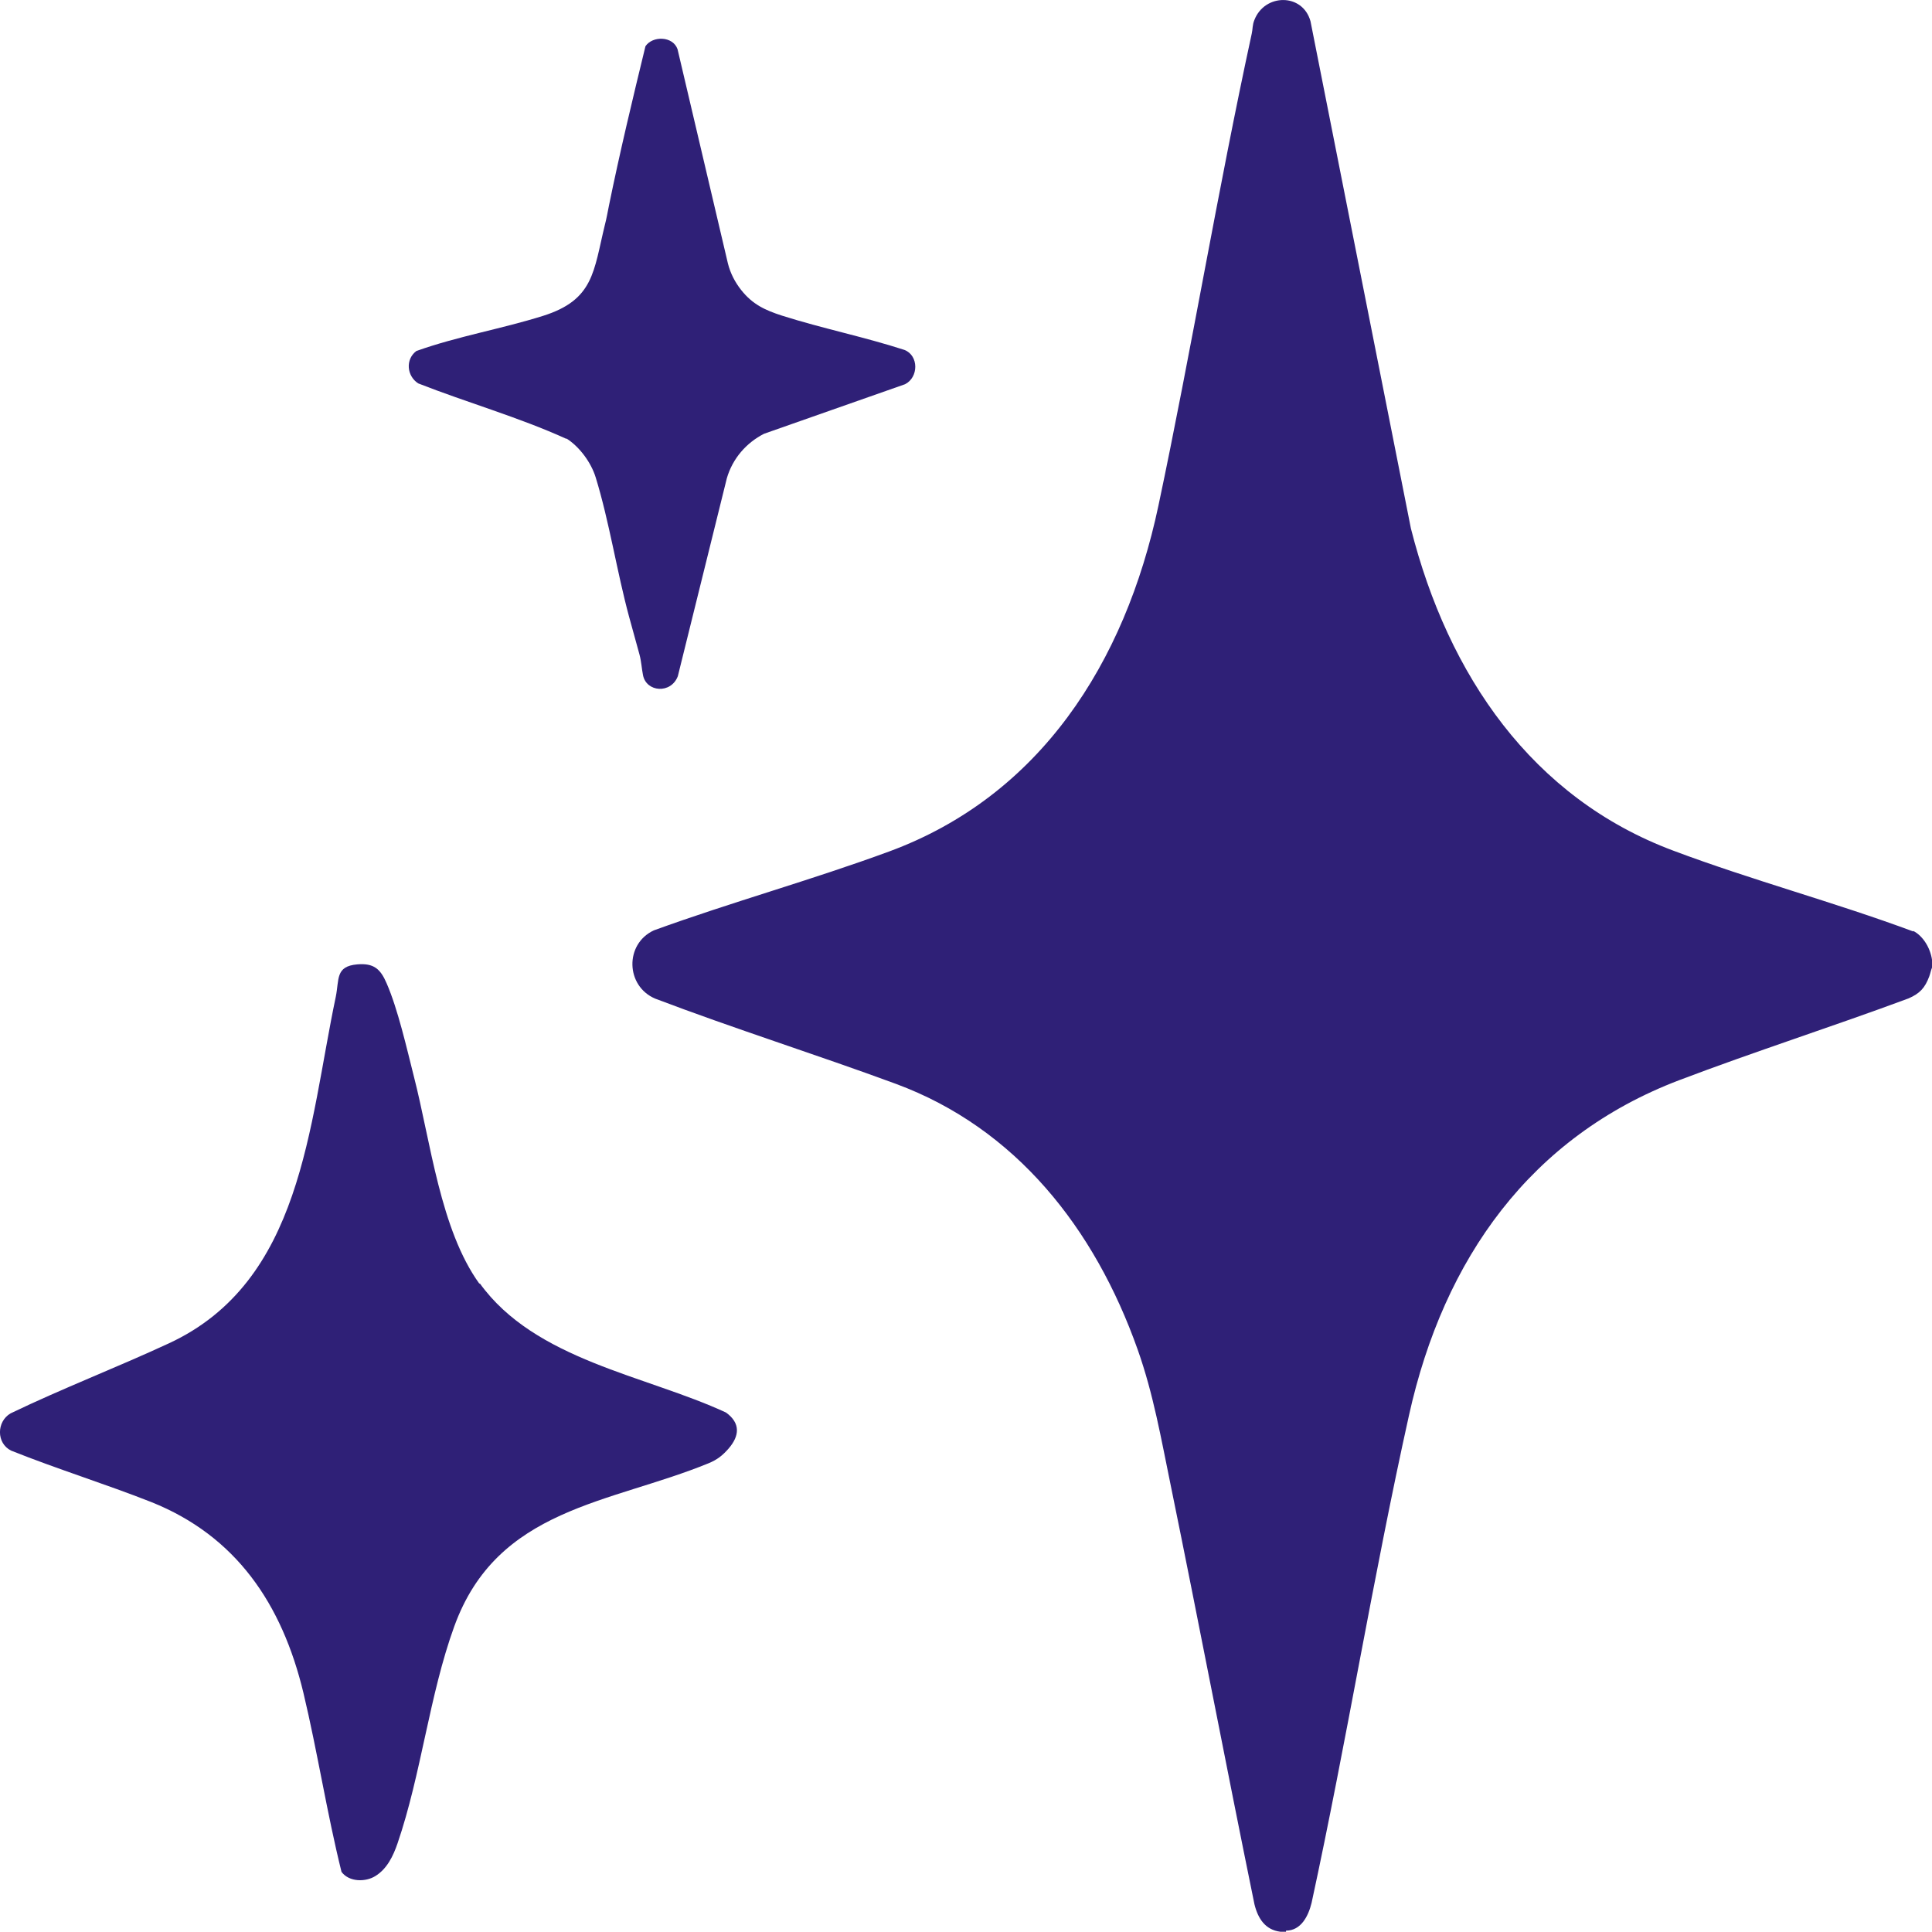
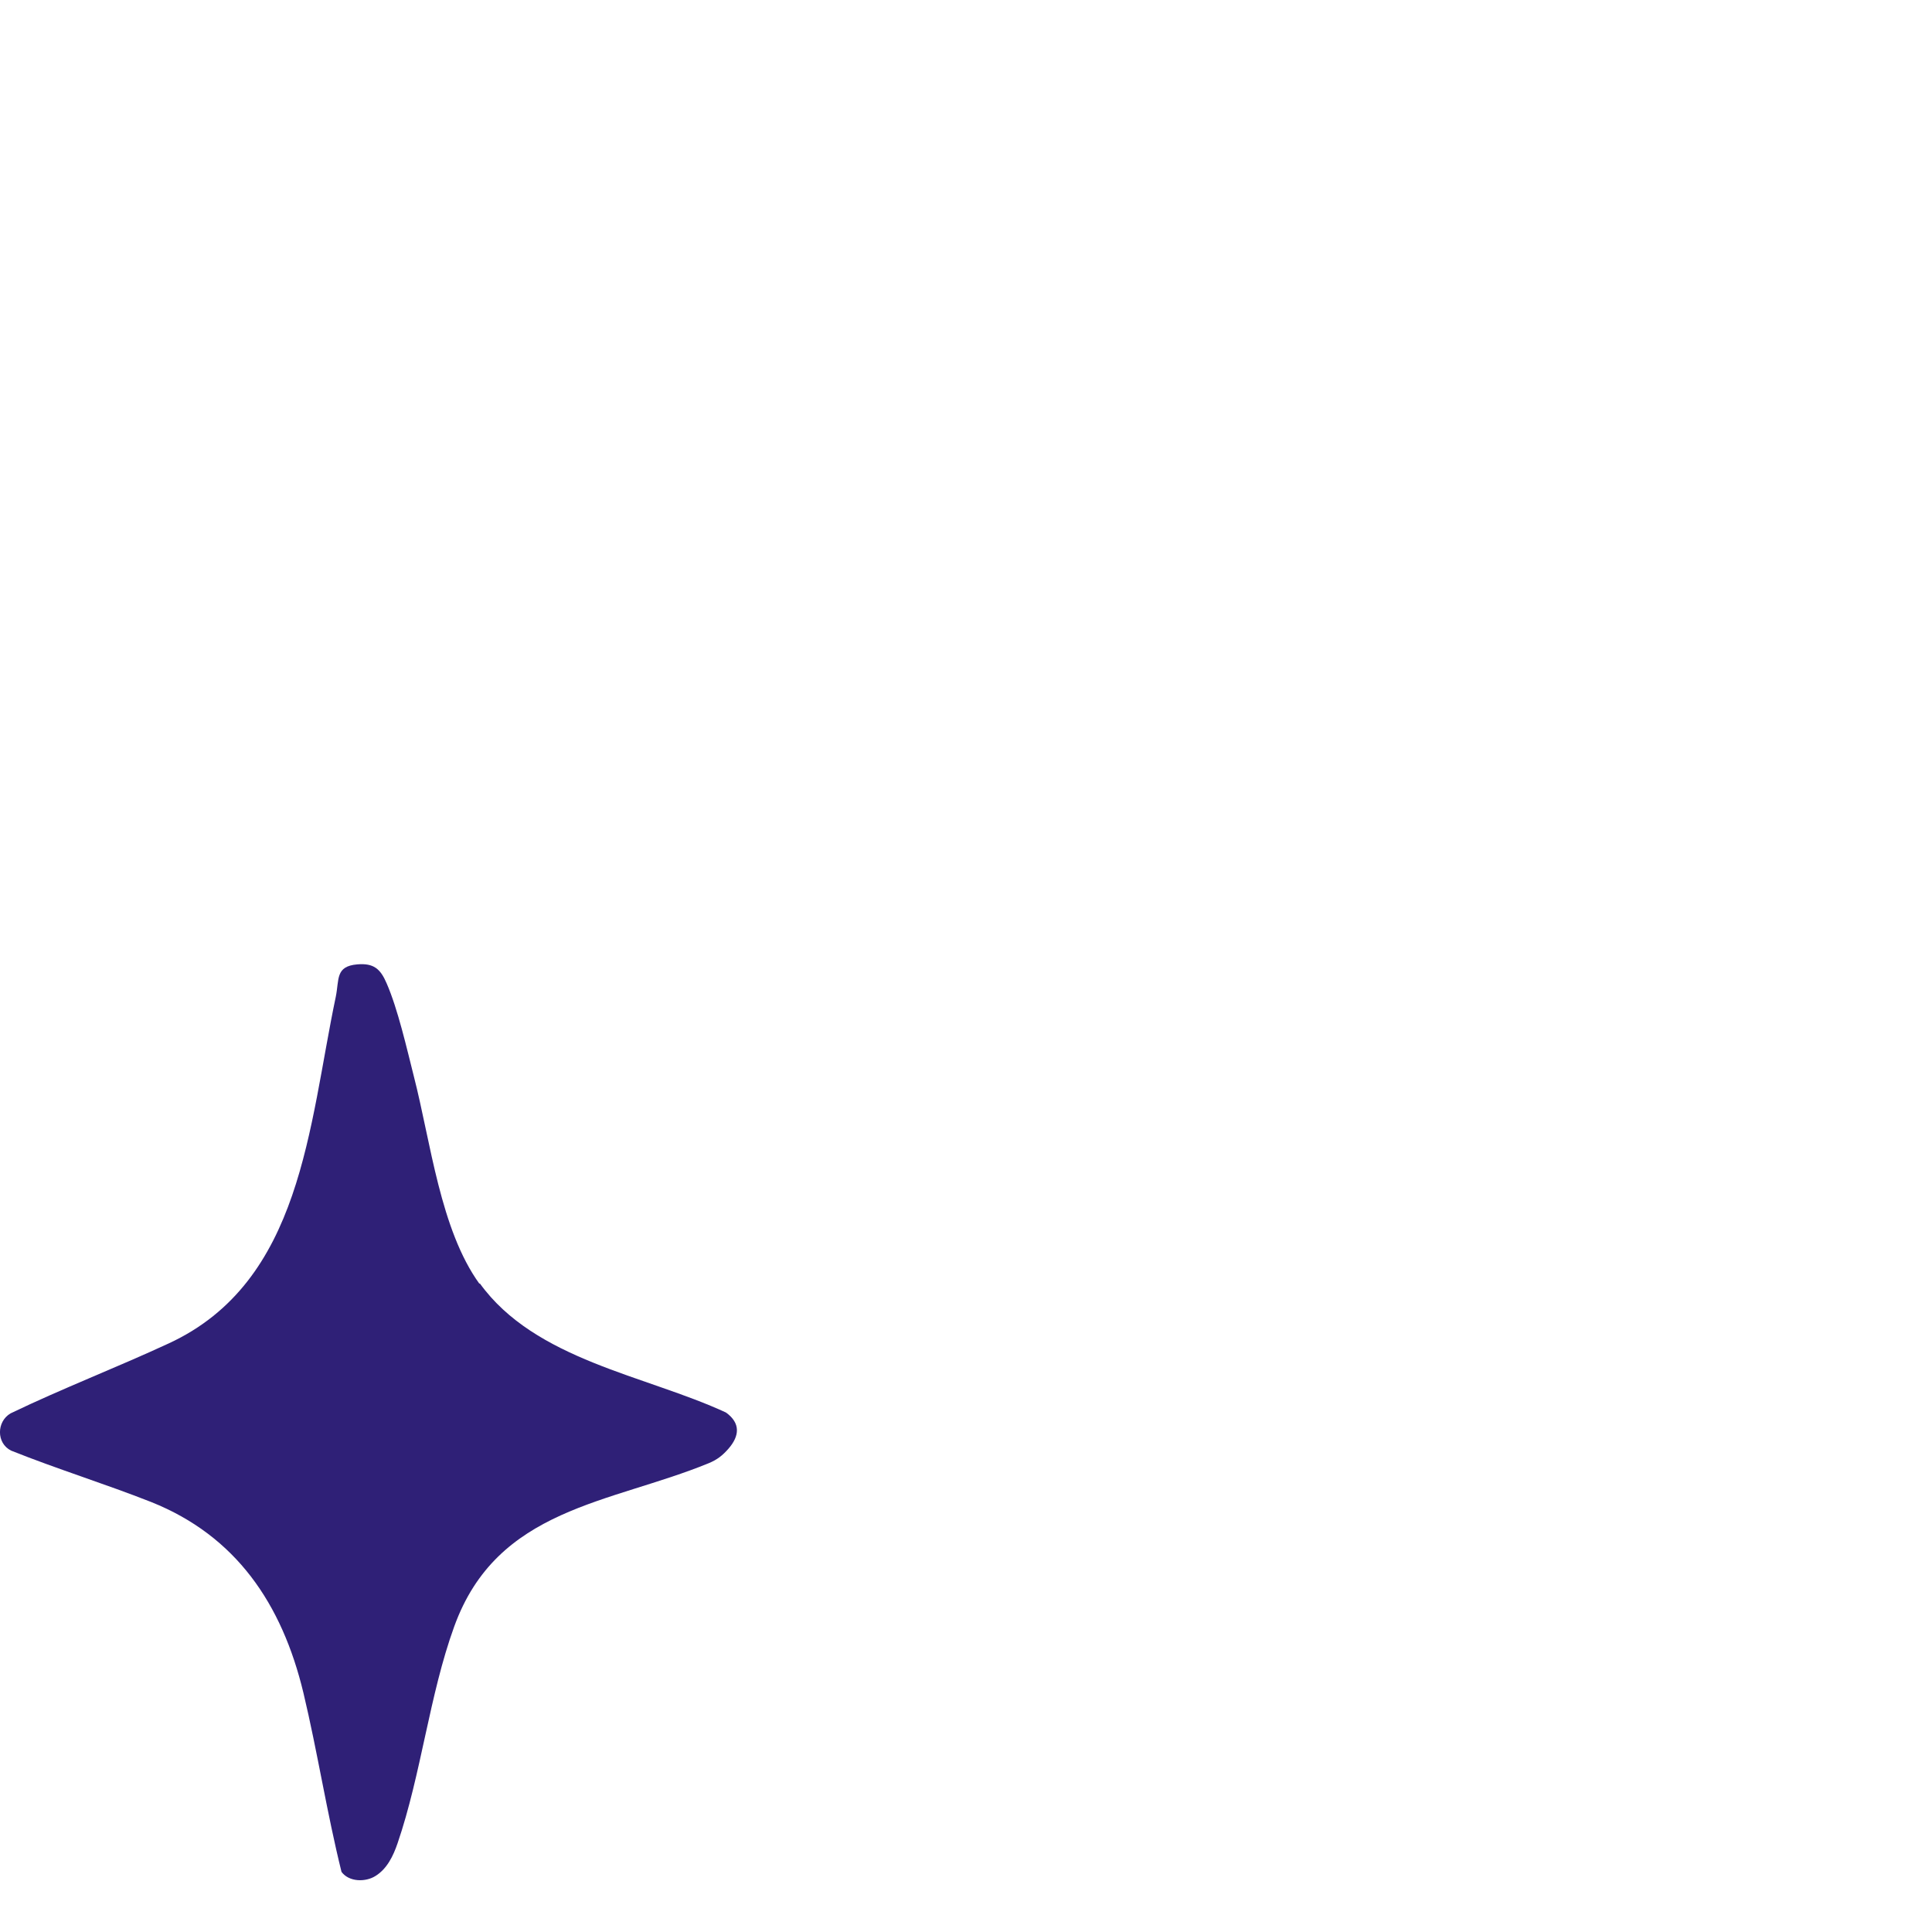
<svg xmlns="http://www.w3.org/2000/svg" id="b" data-name="Lag 2" viewBox="0 0 71 71">
  <defs>
    <style>
      .d {
        fill: #2f2077;
      }
    </style>
  </defs>
  <g id="c" data-name="Lag 1">
    <g>
-       <path class="d" d="M70.31,34.23c-2.91-1.08-5.92-1.88-8.82-2.97-5.19-1.94-8.27-6.44-9.64-11.84L48.16.78c-.29-1.04-1.68-1.02-2.06-.05-.08.19-.06.34-.1.51-1.25,5.76-2.21,11.59-3.43,17.35-1.23,5.79-4.36,10.66-9.89,12.7-2.85,1.05-5.79,1.86-8.65,2.9-1.08.5-1.04,2.05.05,2.51,2.92,1.11,5.91,2.05,8.84,3.13,4.41,1.63,7.31,5.31,8.89,9.77.58,1.64.86,3.27,1.21,4.97,1.05,5.13,2.03,10.28,3.08,15.41.13.53.4.94.95,1.01.07,0,.14,0,.21,0v-.04c.55,0,.82-.53.94-1.02,1.29-5.95,2.26-11.98,3.58-17.92,1.28-5.78,4.49-10.24,9.92-12.31,2.79-1.06,5.64-1.97,8.44-3.01.41-.18.6-.38.76-.81.04-.11.06-.22.1-.32v-.29c-.06-.42-.32-.87-.69-1.06Z" />
      <path class="d" d="M17.62,47.18c-1.44-1.99-1.79-5.21-2.41-7.62-.26-1.03-.59-2.48-1-3.42-.23-.54-.48-.75-1.08-.7-.81.07-.66.55-.79,1.19-1,4.75-1.23,10.47-6.14,12.74-1.92.89-3.9,1.65-5.81,2.57-.52.3-.53,1.1.02,1.37,1.7.68,3.45,1.22,5.15,1.89,3.1,1.24,4.8,3.72,5.59,7.01.52,2.18.86,4.4,1.4,6.58.28.38.89.38,1.25.15.42-.26.65-.73.81-1.2.87-2.54,1.17-5.45,2.08-7.96,1.58-4.38,5.73-4.52,9.36-6.01.31-.13.5-.28.72-.53.41-.47.45-.94-.09-1.33-2.95-1.37-7.01-1.92-9.05-4.75Z" />
-       <path class="d" d="M20.81,16.11c.48.3.91.88,1.08,1.43.5,1.62.78,3.47,1.23,5.13.12.44.26.94.38,1.38.07.26.08.51.13.76.12.63,1.03.7,1.28.04l1.8-7.27c.21-.73.72-1.31,1.37-1.64l5.18-1.82c.5-.25.51-1.05-.02-1.26-1.48-.48-3.02-.79-4.5-1.26-.62-.2-1.08-.41-1.5-.94-.23-.29-.4-.62-.49-.98l-1.85-7.87c-.17-.49-.92-.5-1.18-.11-.47,1.93-.94,3.89-1.34,5.85-.05.25-.09.48-.15.71-.42,1.72-.4,2.76-2.28,3.35-1.53.48-3.14.75-4.65,1.29-.41.31-.35.92.07,1.19,1.81.71,3.69,1.24,5.45,2.04Z" />
    </g>
  </g>
</svg>